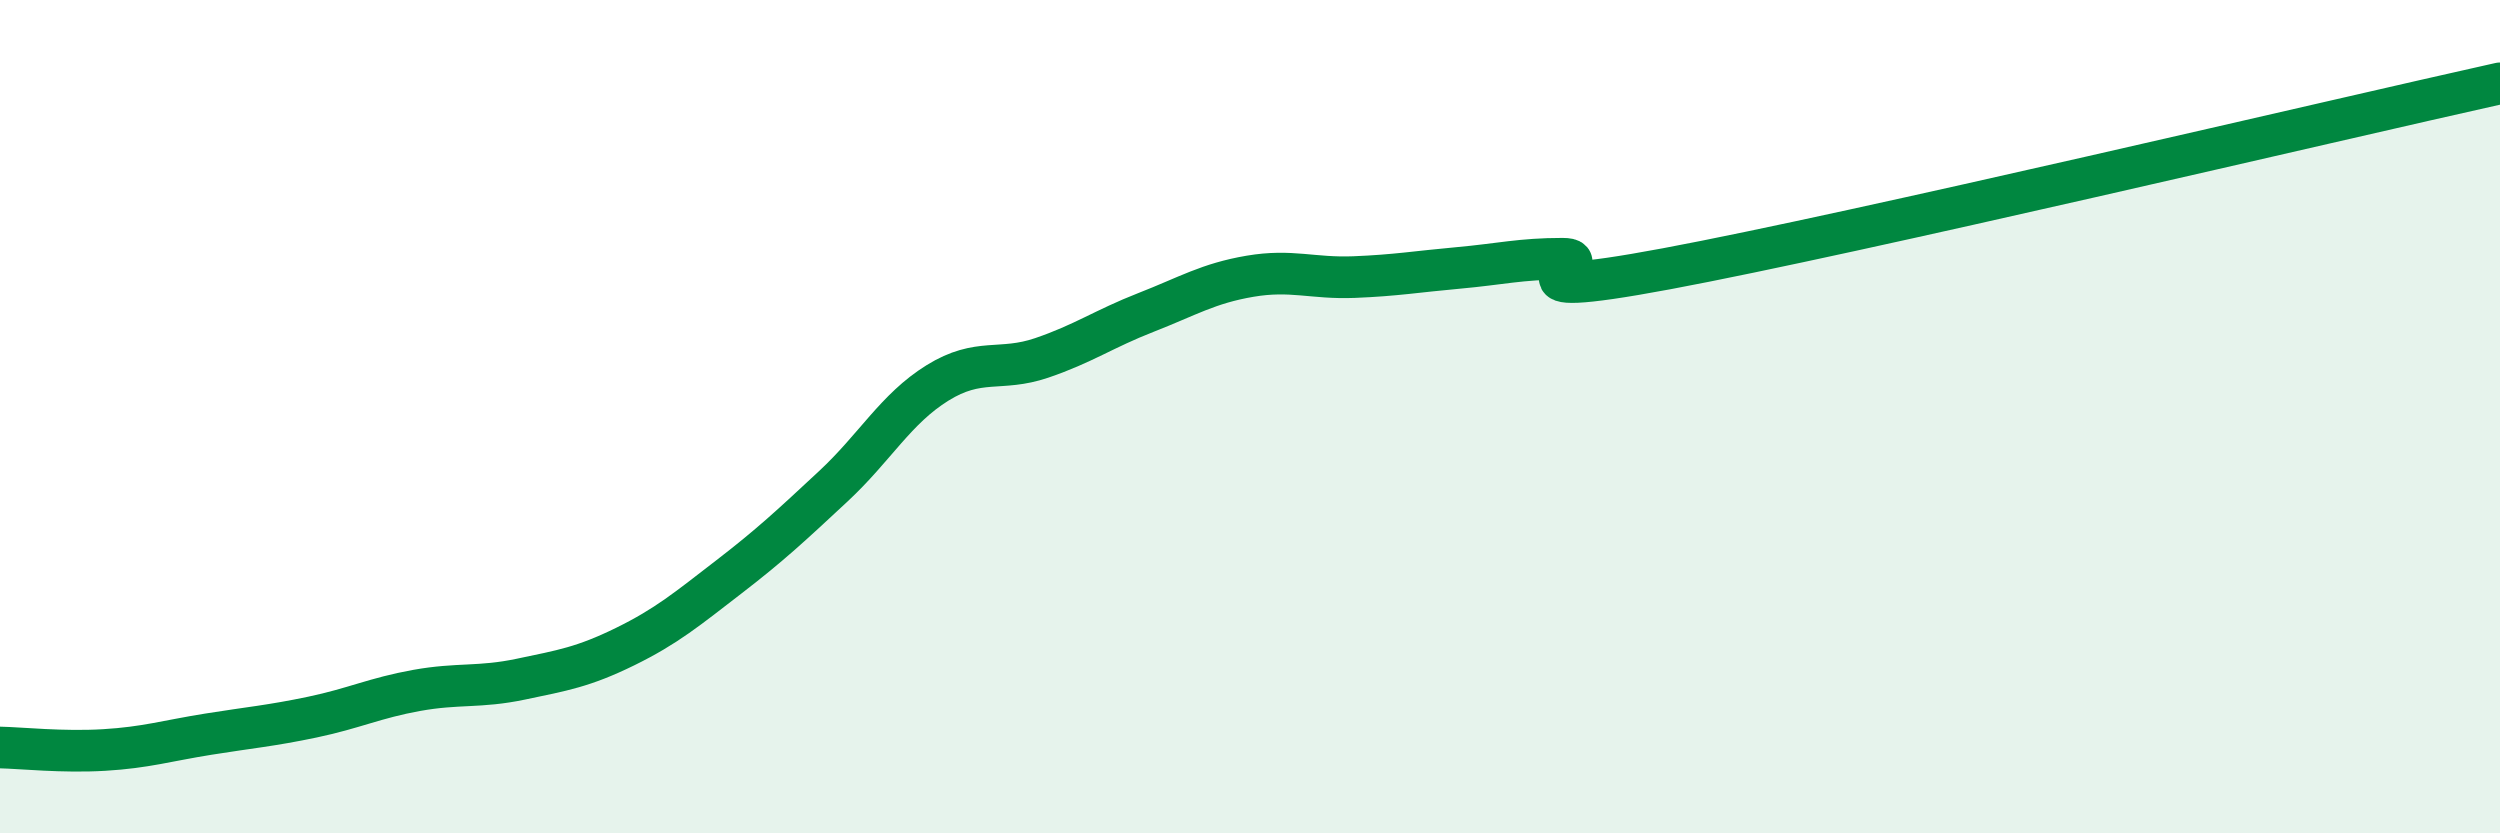
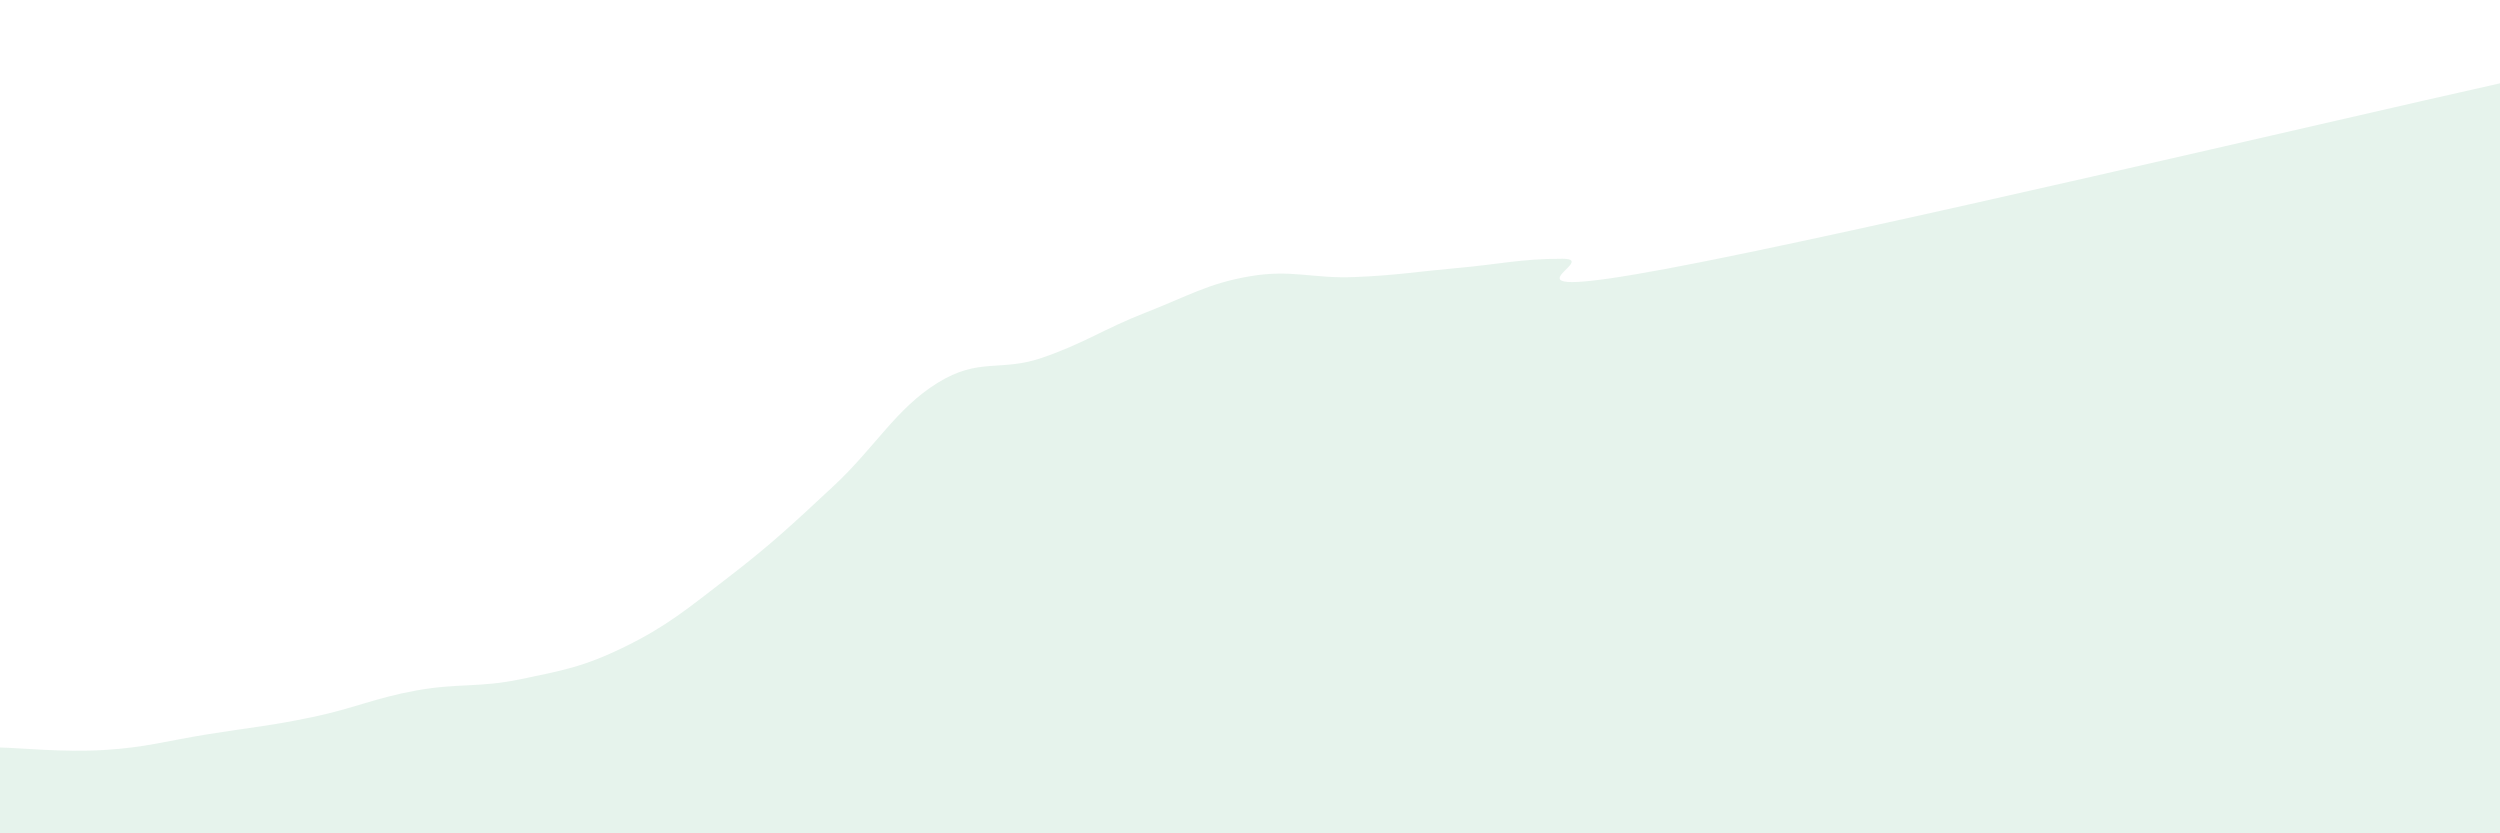
<svg xmlns="http://www.w3.org/2000/svg" width="60" height="20" viewBox="0 0 60 20">
  <path d="M 0,17.94 C 0.5,17.95 1.5,18.06 2.5,18 C 3.5,17.94 4,17.78 5,17.62 C 6,17.46 6.5,17.42 7.5,17.21 C 8.5,17 9,16.75 10,16.57 C 11,16.39 11.5,16.51 12.5,16.3 C 13.5,16.09 14,16.01 15,15.52 C 16,15.03 16.5,14.61 17.5,13.84 C 18.5,13.07 19,12.6 20,11.67 C 21,10.74 21.5,9.81 22.5,9.19 C 23.5,8.57 24,8.93 25,8.59 C 26,8.25 26.5,7.89 27.5,7.5 C 28.5,7.11 29,6.8 30,6.63 C 31,6.46 31.5,6.69 32.5,6.65 C 33.5,6.61 34,6.52 35,6.43 C 36,6.34 36.5,6.21 37.5,6.21 C 38.5,6.21 35.5,7.29 40,6.45 C 44.5,5.61 56,2.89 60,2L60 20L0 20Z" fill="#008740" opacity="0.1" stroke-linecap="round" stroke-linejoin="round" />
-   <path d="M 0,17.94 C 0.5,17.95 1.5,18.06 2.5,18 C 3.5,17.94 4,17.78 5,17.62 C 6,17.46 6.5,17.42 7.5,17.21 C 8.5,17 9,16.75 10,16.57 C 11,16.39 11.5,16.51 12.5,16.3 C 13.5,16.09 14,16.01 15,15.52 C 16,15.03 16.5,14.61 17.5,13.84 C 18.5,13.07 19,12.6 20,11.67 C 21,10.74 21.5,9.81 22.5,9.19 C 23.5,8.57 24,8.93 25,8.59 C 26,8.25 26.5,7.89 27.5,7.5 C 28.5,7.11 29,6.8 30,6.63 C 31,6.46 31.5,6.69 32.5,6.65 C 33.5,6.61 34,6.52 35,6.43 C 36,6.34 36.5,6.21 37.5,6.21 C 38.5,6.21 35.5,7.29 40,6.45 C 44.5,5.61 56,2.89 60,2" stroke="#008740" stroke-width="1" fill="none" stroke-linecap="round" stroke-linejoin="round" />
</svg>